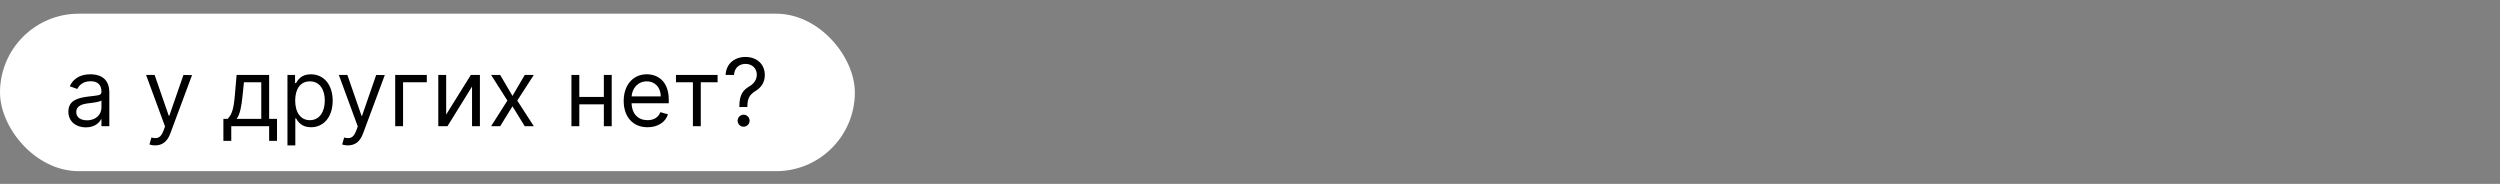
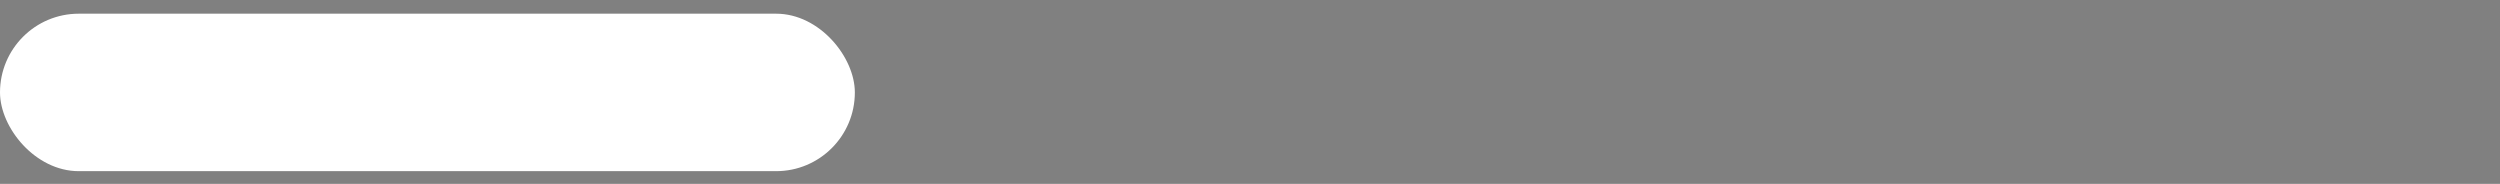
<svg xmlns="http://www.w3.org/2000/svg" width="2556" height="188" viewBox="0 0 2556 188" fill="none">
  <rect x="0" y="0" width="2556" height="188" fill="#808080" stroke="none" />
  <rect y="14" width="874" height="161" rx="80.5" fill="white" />
-   <path d="M87.773 130.227C96.909 130.227 101.682 125.318 103.318 121.909H103.727V129H111.773V94.5C111.773 77.864 99.091 75.954 92.409 75.954C84.5 75.954 75.5 78.682 71.409 88.227L79.046 90.954C80.818 87.136 85.011 83.046 92.682 83.046C100.08 83.046 103.727 86.966 103.727 93.682V93.954C103.727 97.841 99.773 97.5 90.227 98.727C80.511 99.989 69.909 102.136 69.909 114.136C69.909 124.364 77.818 130.227 87.773 130.227ZM89 123C82.591 123 77.954 120.136 77.954 114.545C77.954 108.409 83.546 106.5 89.818 105.682C93.227 105.273 102.364 104.318 103.727 102.682V110.045C103.727 116.591 98.546 123 89 123ZM158.639 148.636C165.901 148.636 171.014 144.784 174.048 136.636L196.344 76.773L187.548 76.636L173.094 118.364H172.548L158.094 76.636H149.366L168.73 129.273L167.23 133.364C164.298 141.341 160.685 142.091 154.821 140.591L152.776 147.682C153.594 148.091 155.912 148.636 158.639 148.636ZM228.398 144H236.443V129H275.17V144H283.216V121.5H275.17V76.636H241.898L240.125 97.364C238.864 112.023 236.989 117.068 232.761 121.5H228.398V144ZM241.898 121.5C245.58 116.659 246.909 108.307 248.034 97.364L249.398 84.136H267.125V121.5H241.898ZM293.895 148.636H301.94V120.955H302.622C304.395 123.818 307.804 130.091 317.895 130.091C330.986 130.091 340.122 119.591 340.122 102.955C340.122 86.454 330.986 75.954 317.759 75.954C307.531 75.954 304.395 82.227 302.622 84.954H301.668V76.636H293.895V148.636ZM301.804 102.818C301.804 91.091 306.986 83.182 316.804 83.182C327.031 83.182 332.077 91.773 332.077 102.818C332.077 114 326.895 122.864 316.804 122.864C307.122 122.864 301.804 114.682 301.804 102.818ZM355.702 148.636C362.963 148.636 368.077 144.784 371.111 136.636L393.406 76.773L384.611 76.636L370.156 118.364H369.611L355.156 76.636H346.429L365.793 129.273L364.293 133.364C361.361 141.341 357.747 142.091 351.884 140.591L349.838 147.682C350.656 148.091 352.974 148.636 355.702 148.636ZM436.369 76.636H404.051V129H412.097V84.136H436.369V76.636ZM456.159 117.136V76.636H448.114V129H457.523L482.614 88.5V129H490.659V76.636H481.386L456.159 117.136ZM511.395 76.636H502.122L518.759 102.818L502.122 129H511.395L523.94 108.682L536.486 129H545.759L528.849 102.818L545.759 76.636H536.486L523.94 98.046L511.395 76.636ZM592.284 76.636H584.239V129H592.284V106.636H617.375V129H625.42V76.636H617.375V99.136H592.284V76.636ZM662.068 130.091C672.705 130.091 680.477 124.773 682.932 116.864L675.159 114.682C673.114 120.136 668.375 122.864 662.068 122.864C652.625 122.864 646.114 116.761 645.739 105.545H683.75V102.136C683.75 82.636 672.159 75.954 661.25 75.954C647.068 75.954 637.659 87.136 637.659 103.227C637.659 119.318 646.932 130.091 662.068 130.091ZM645.739 98.591C646.284 90.443 652.045 83.182 661.25 83.182C669.977 83.182 675.568 89.727 675.568 98.591H645.739ZM691.114 84.136H708.432V129H716.477V84.136H733.659V76.636H691.114V84.136ZM755.895 109.364H764.077V108.955C764.213 100.5 766.395 96.818 772.395 93.068C778.395 89.421 781.94 84.171 781.94 76.636C781.94 66 774.168 58.227 762.168 58.227C751.122 58.227 742.361 65.046 741.849 76.636H750.44C750.952 68.591 756.577 65.318 762.168 65.318C768.577 65.318 773.759 69.546 773.759 76.227C773.759 81.648 770.656 85.534 766.668 87.954C759.986 92.011 755.997 95.966 755.895 108.955V109.364ZM760.259 129.545C763.634 129.545 766.395 126.784 766.395 123.409C766.395 120.034 763.634 117.273 760.259 117.273C756.884 117.273 754.122 120.034 754.122 123.409C754.122 126.784 756.884 129.545 760.259 129.545Z" fill="black" />
</svg>